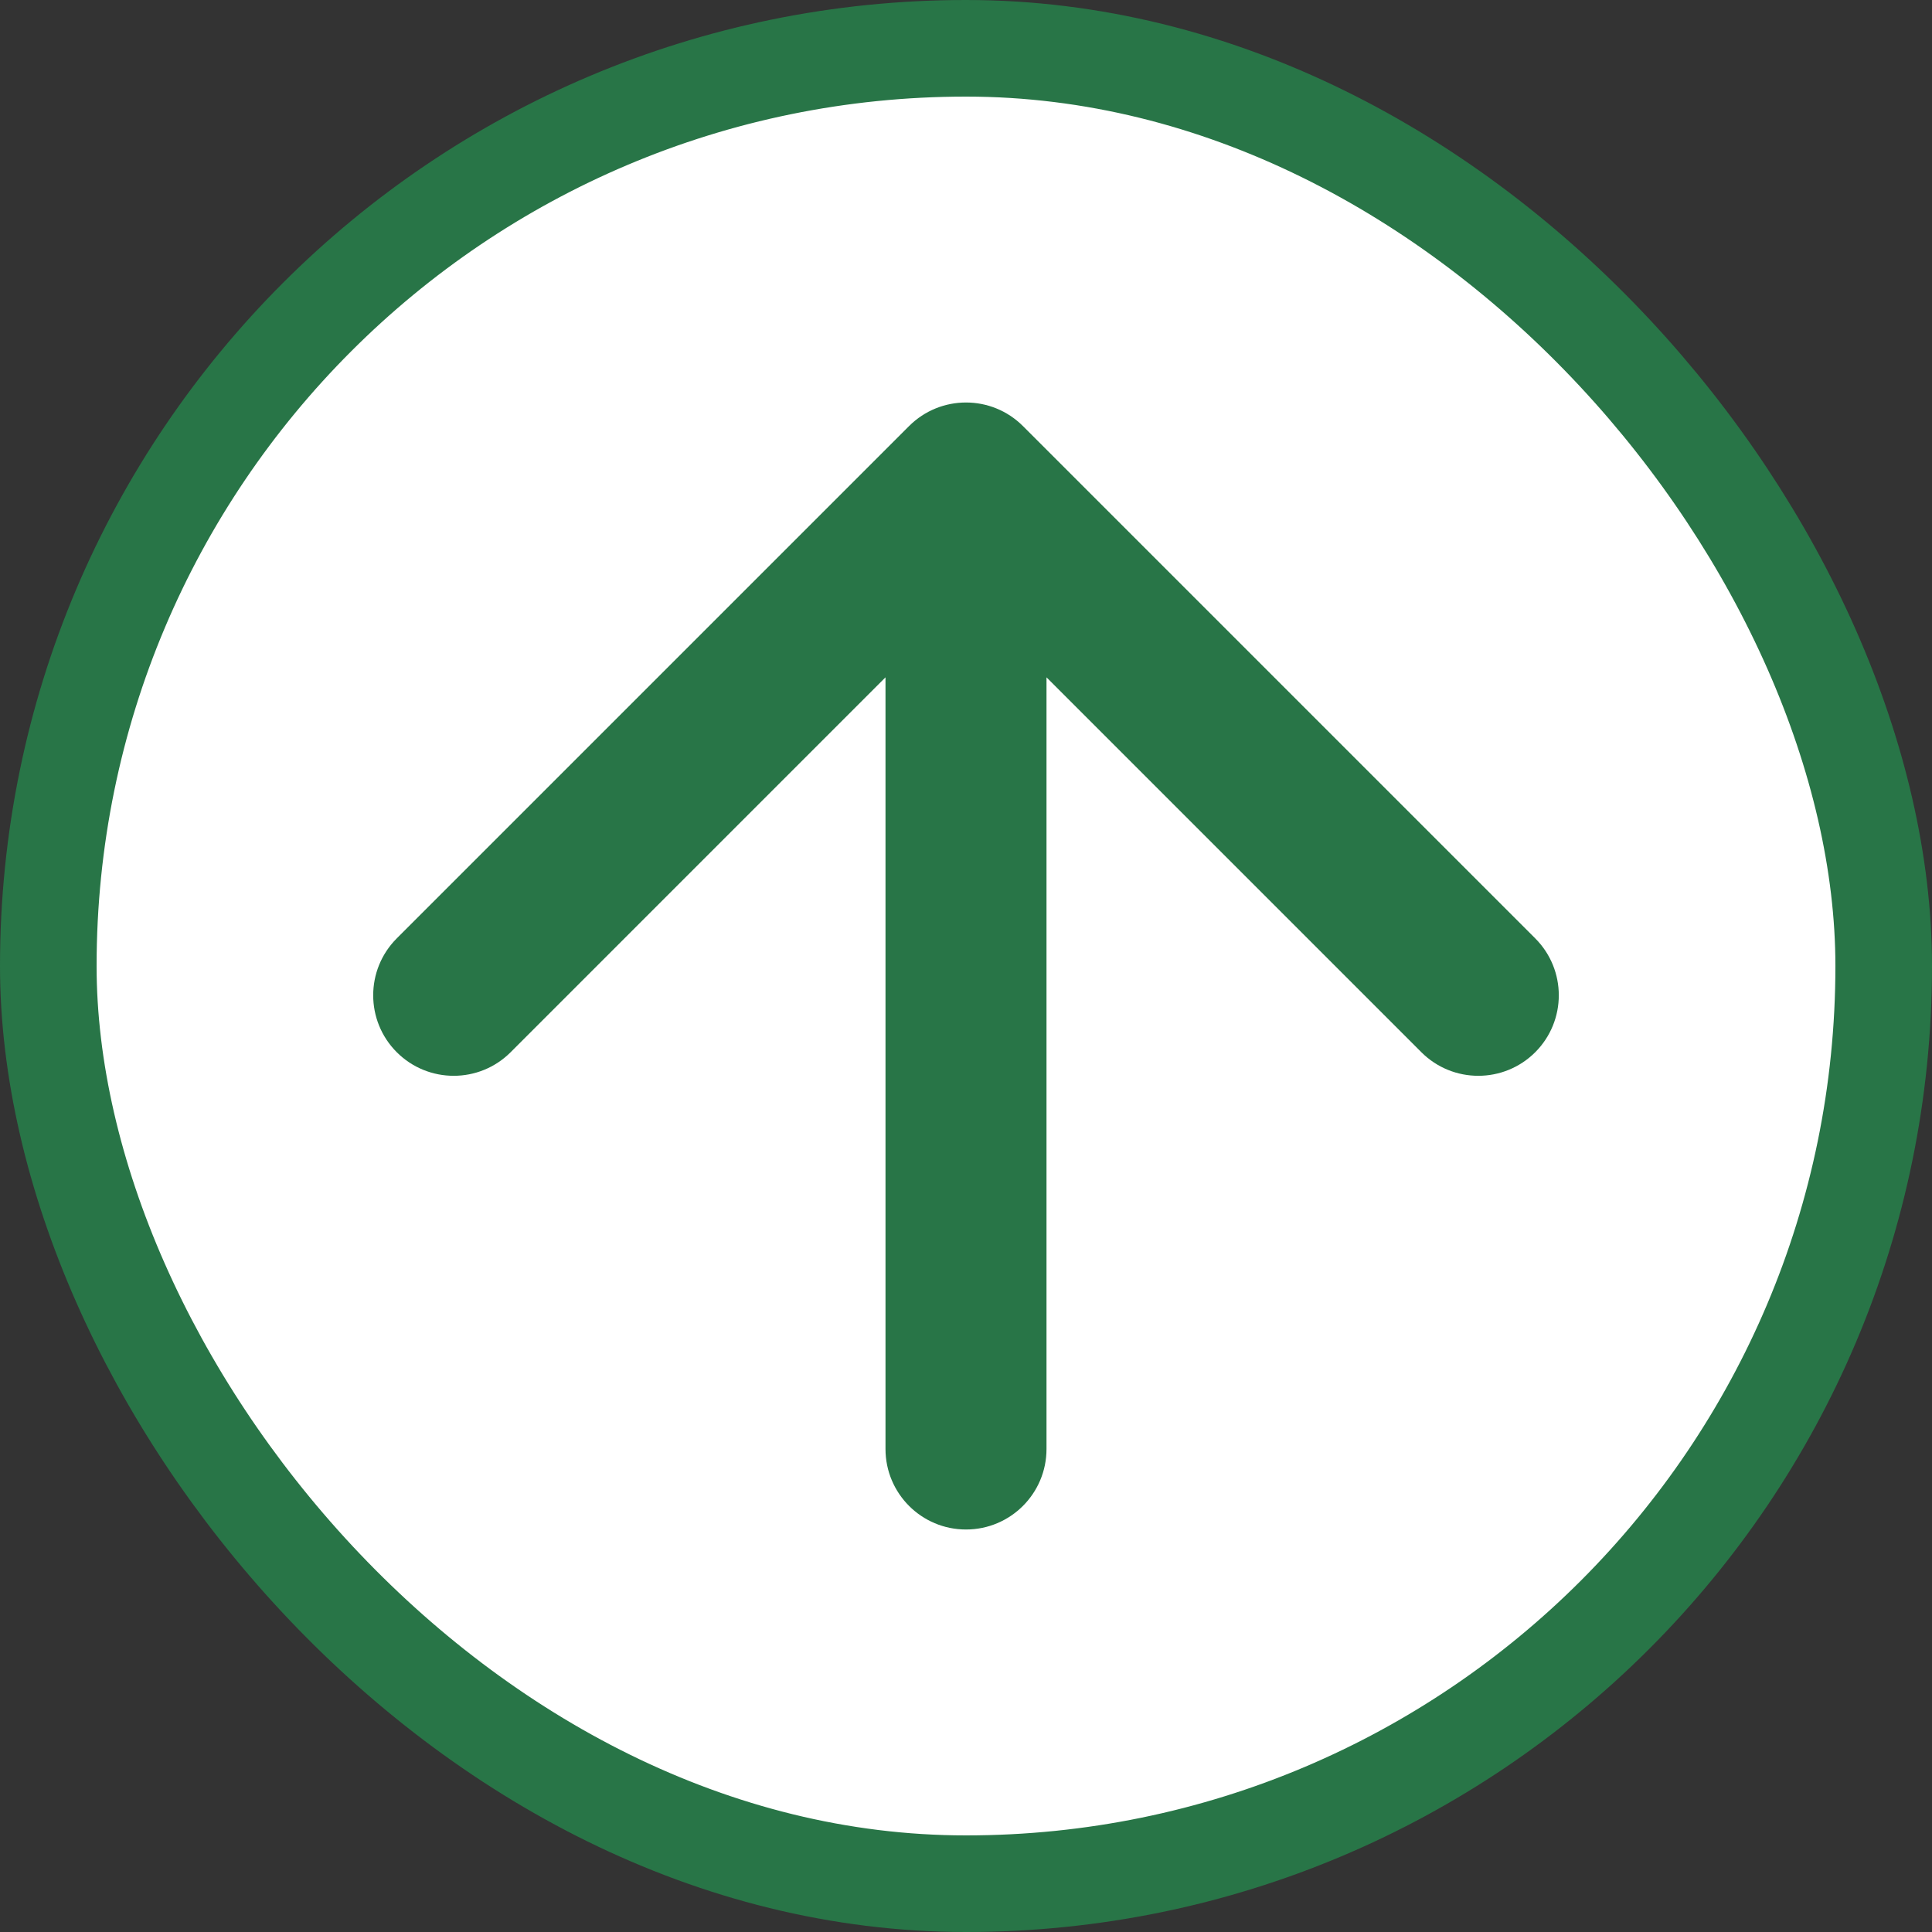
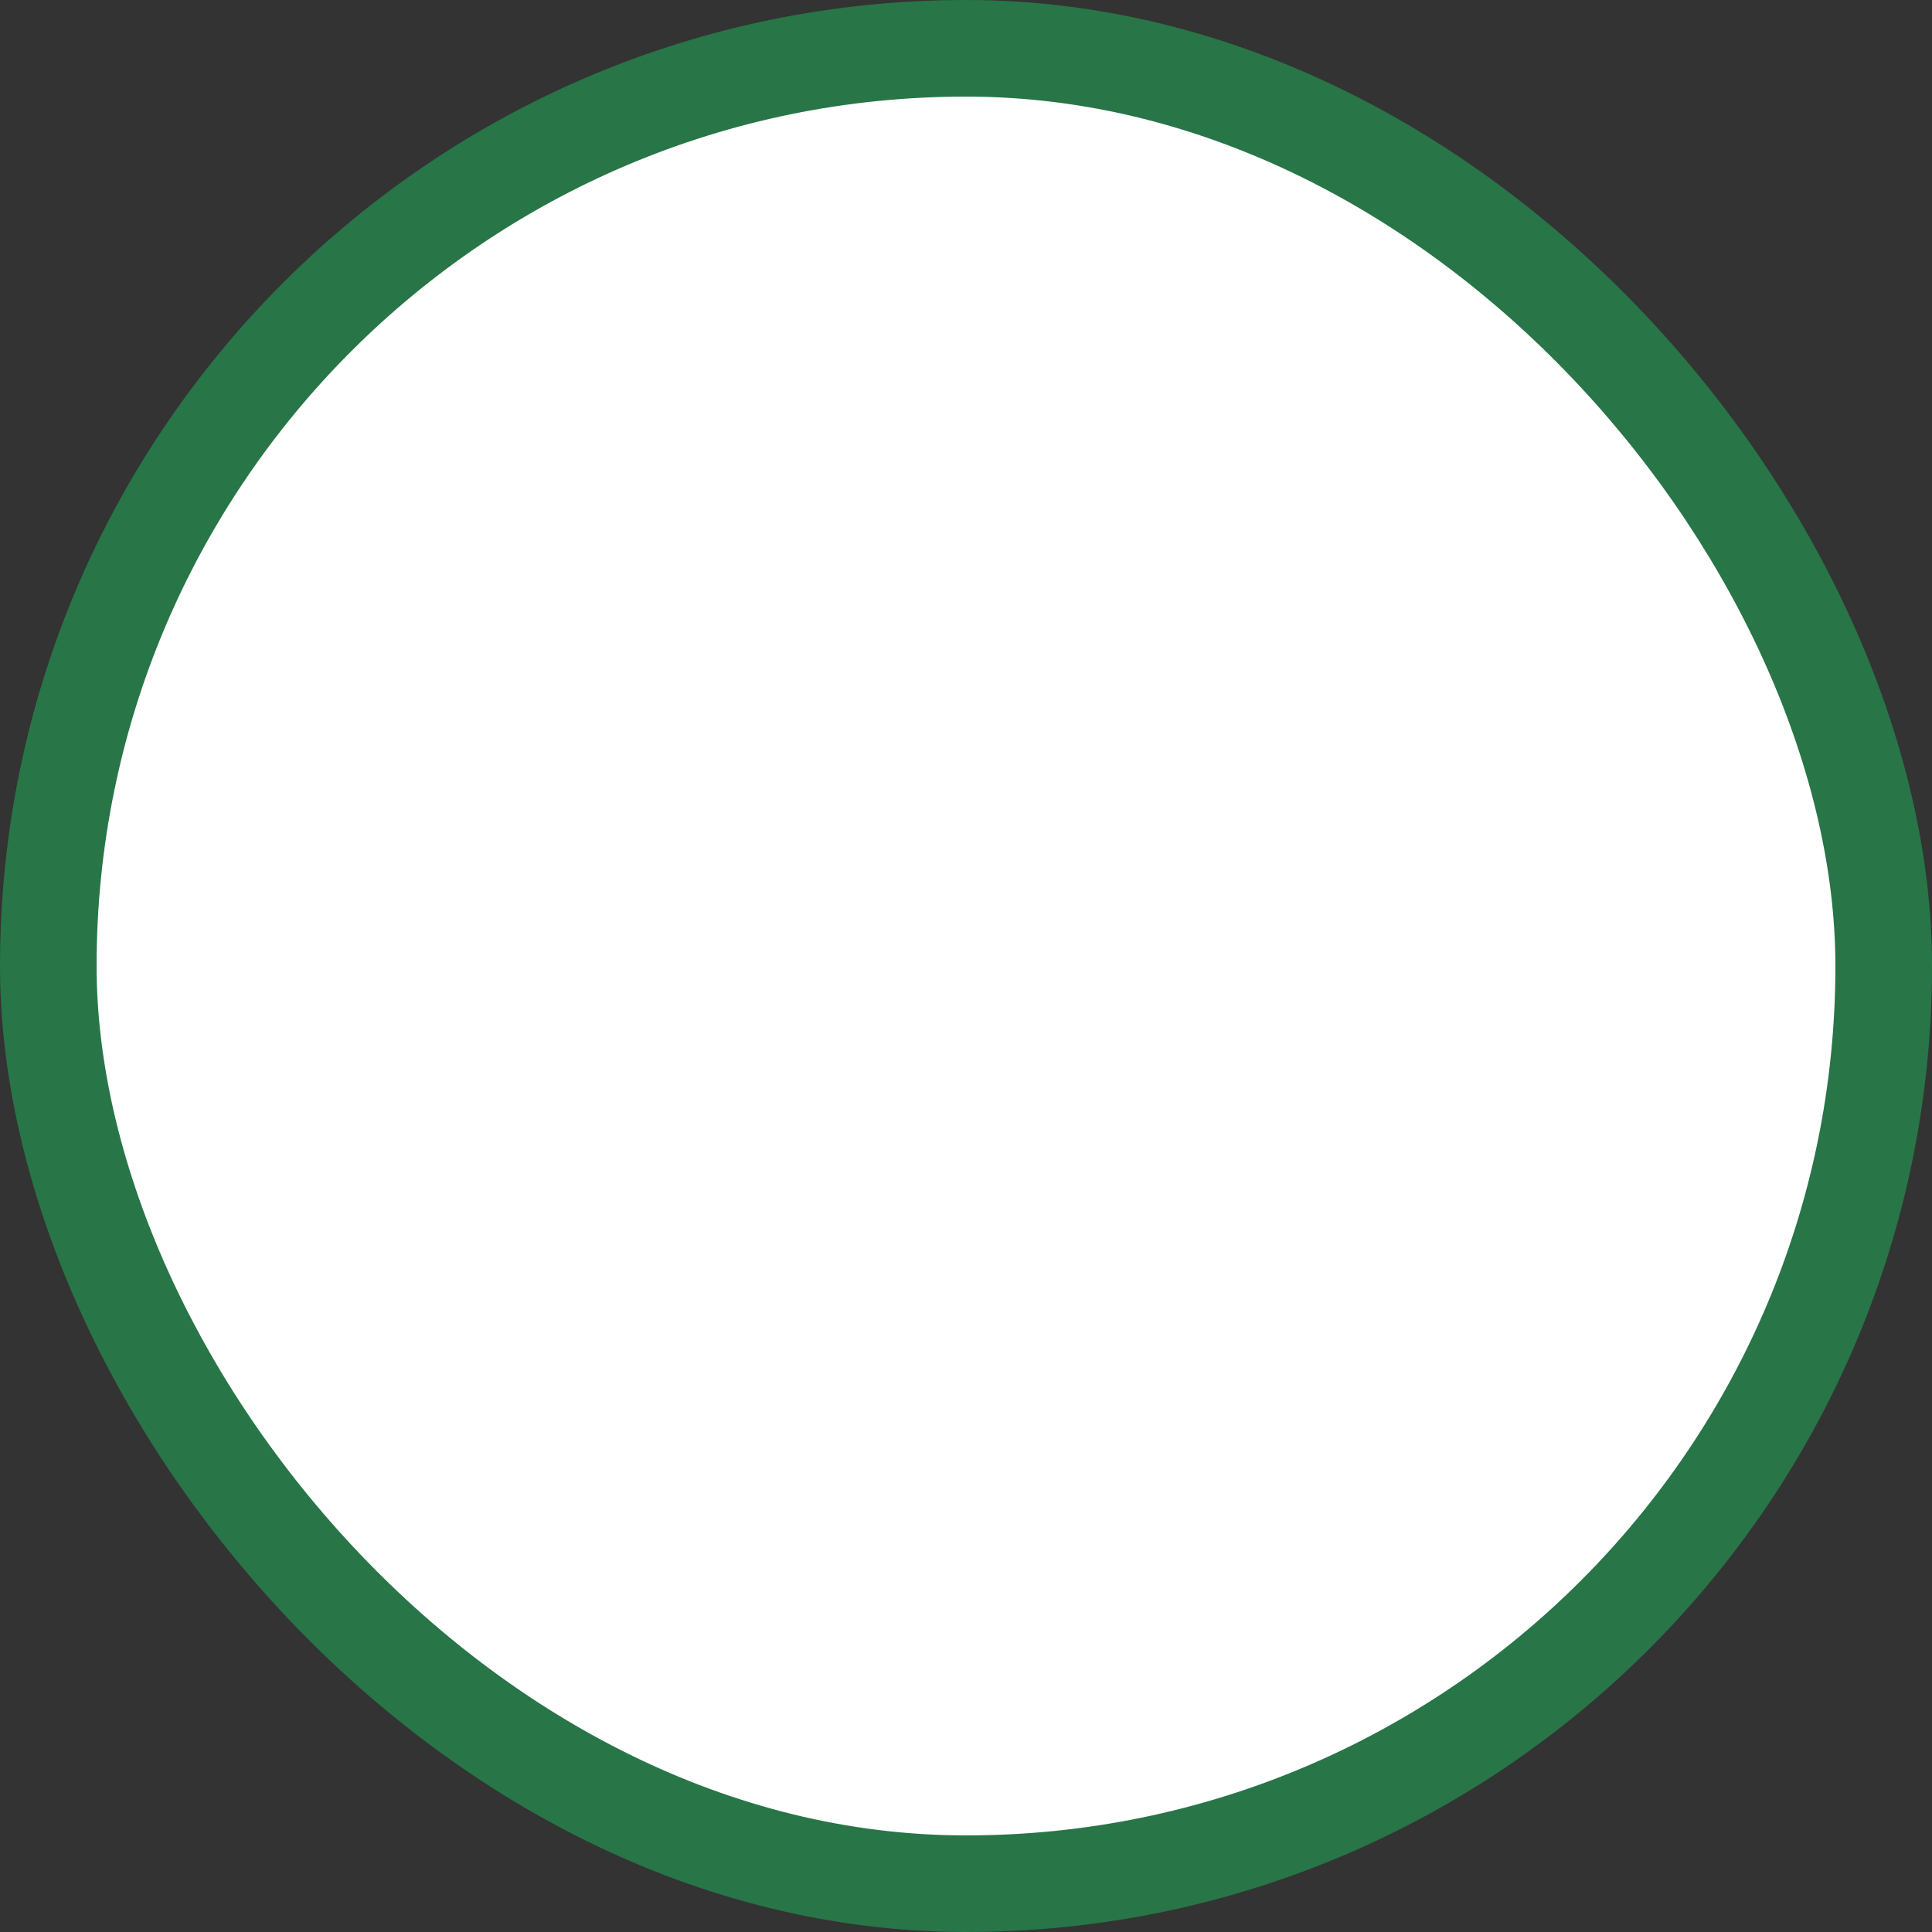
<svg xmlns="http://www.w3.org/2000/svg" width="60" height="60" viewBox="0 0 60 60" fill="none">
  <rect x="0" y="0" width="60" height="60" fill="#333333" stroke="none" />
  <g id="menu">
    <rect id="Rectangle 41" x="1.5" y="1.5" width="57" height="57" rx="28.5" fill="white" stroke="#287547" stroke-width="3" />
-     <path id="Line 5" d="M31.768 13.232C30.791 12.256 29.209 12.256 28.232 13.232L12.322 29.142C11.346 30.118 11.346 31.701 12.322 32.678C13.299 33.654 14.882 33.654 15.858 32.678L30 18.535L44.142 32.678C45.118 33.654 46.701 33.654 47.678 32.678C48.654 31.701 48.654 30.118 47.678 29.142L31.768 13.232ZM27.5 45C27.5 46.381 28.619 47.5 30 47.5C31.381 47.5 32.5 46.381 32.5 45H27.5ZM27.5 15V45H32.5V15H27.5Z" fill="#287547" />
  </g>
</svg>